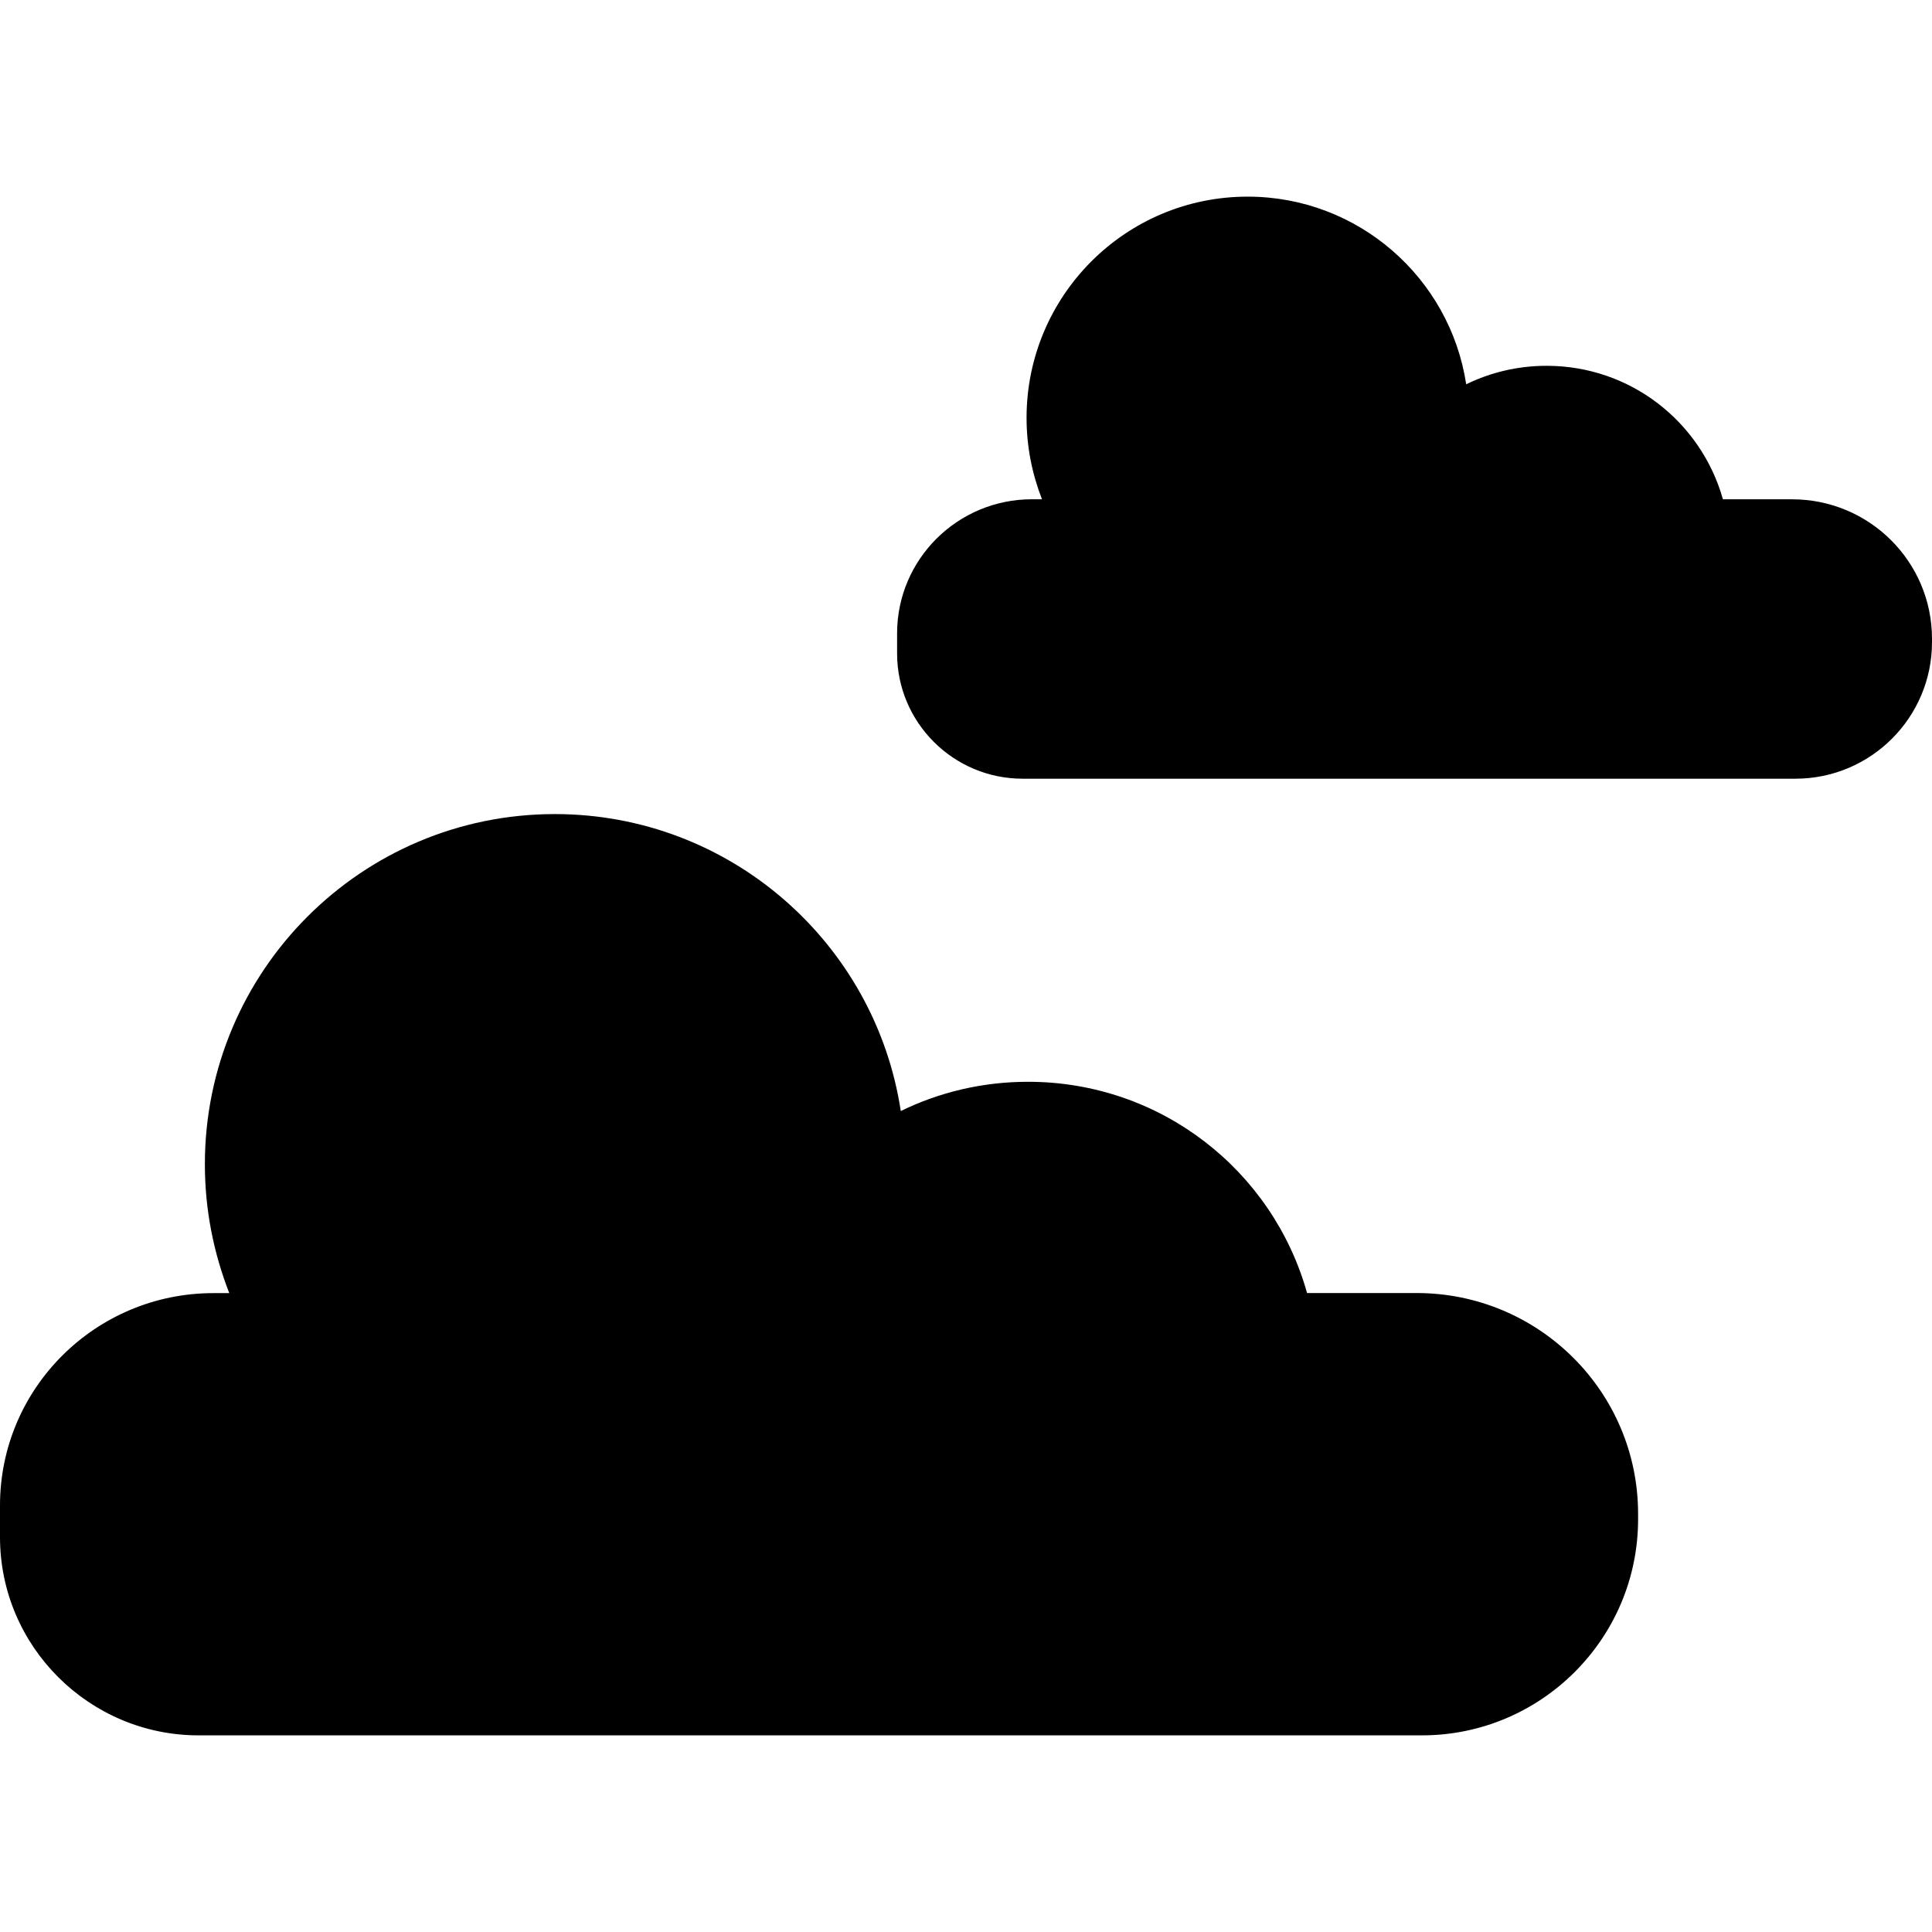
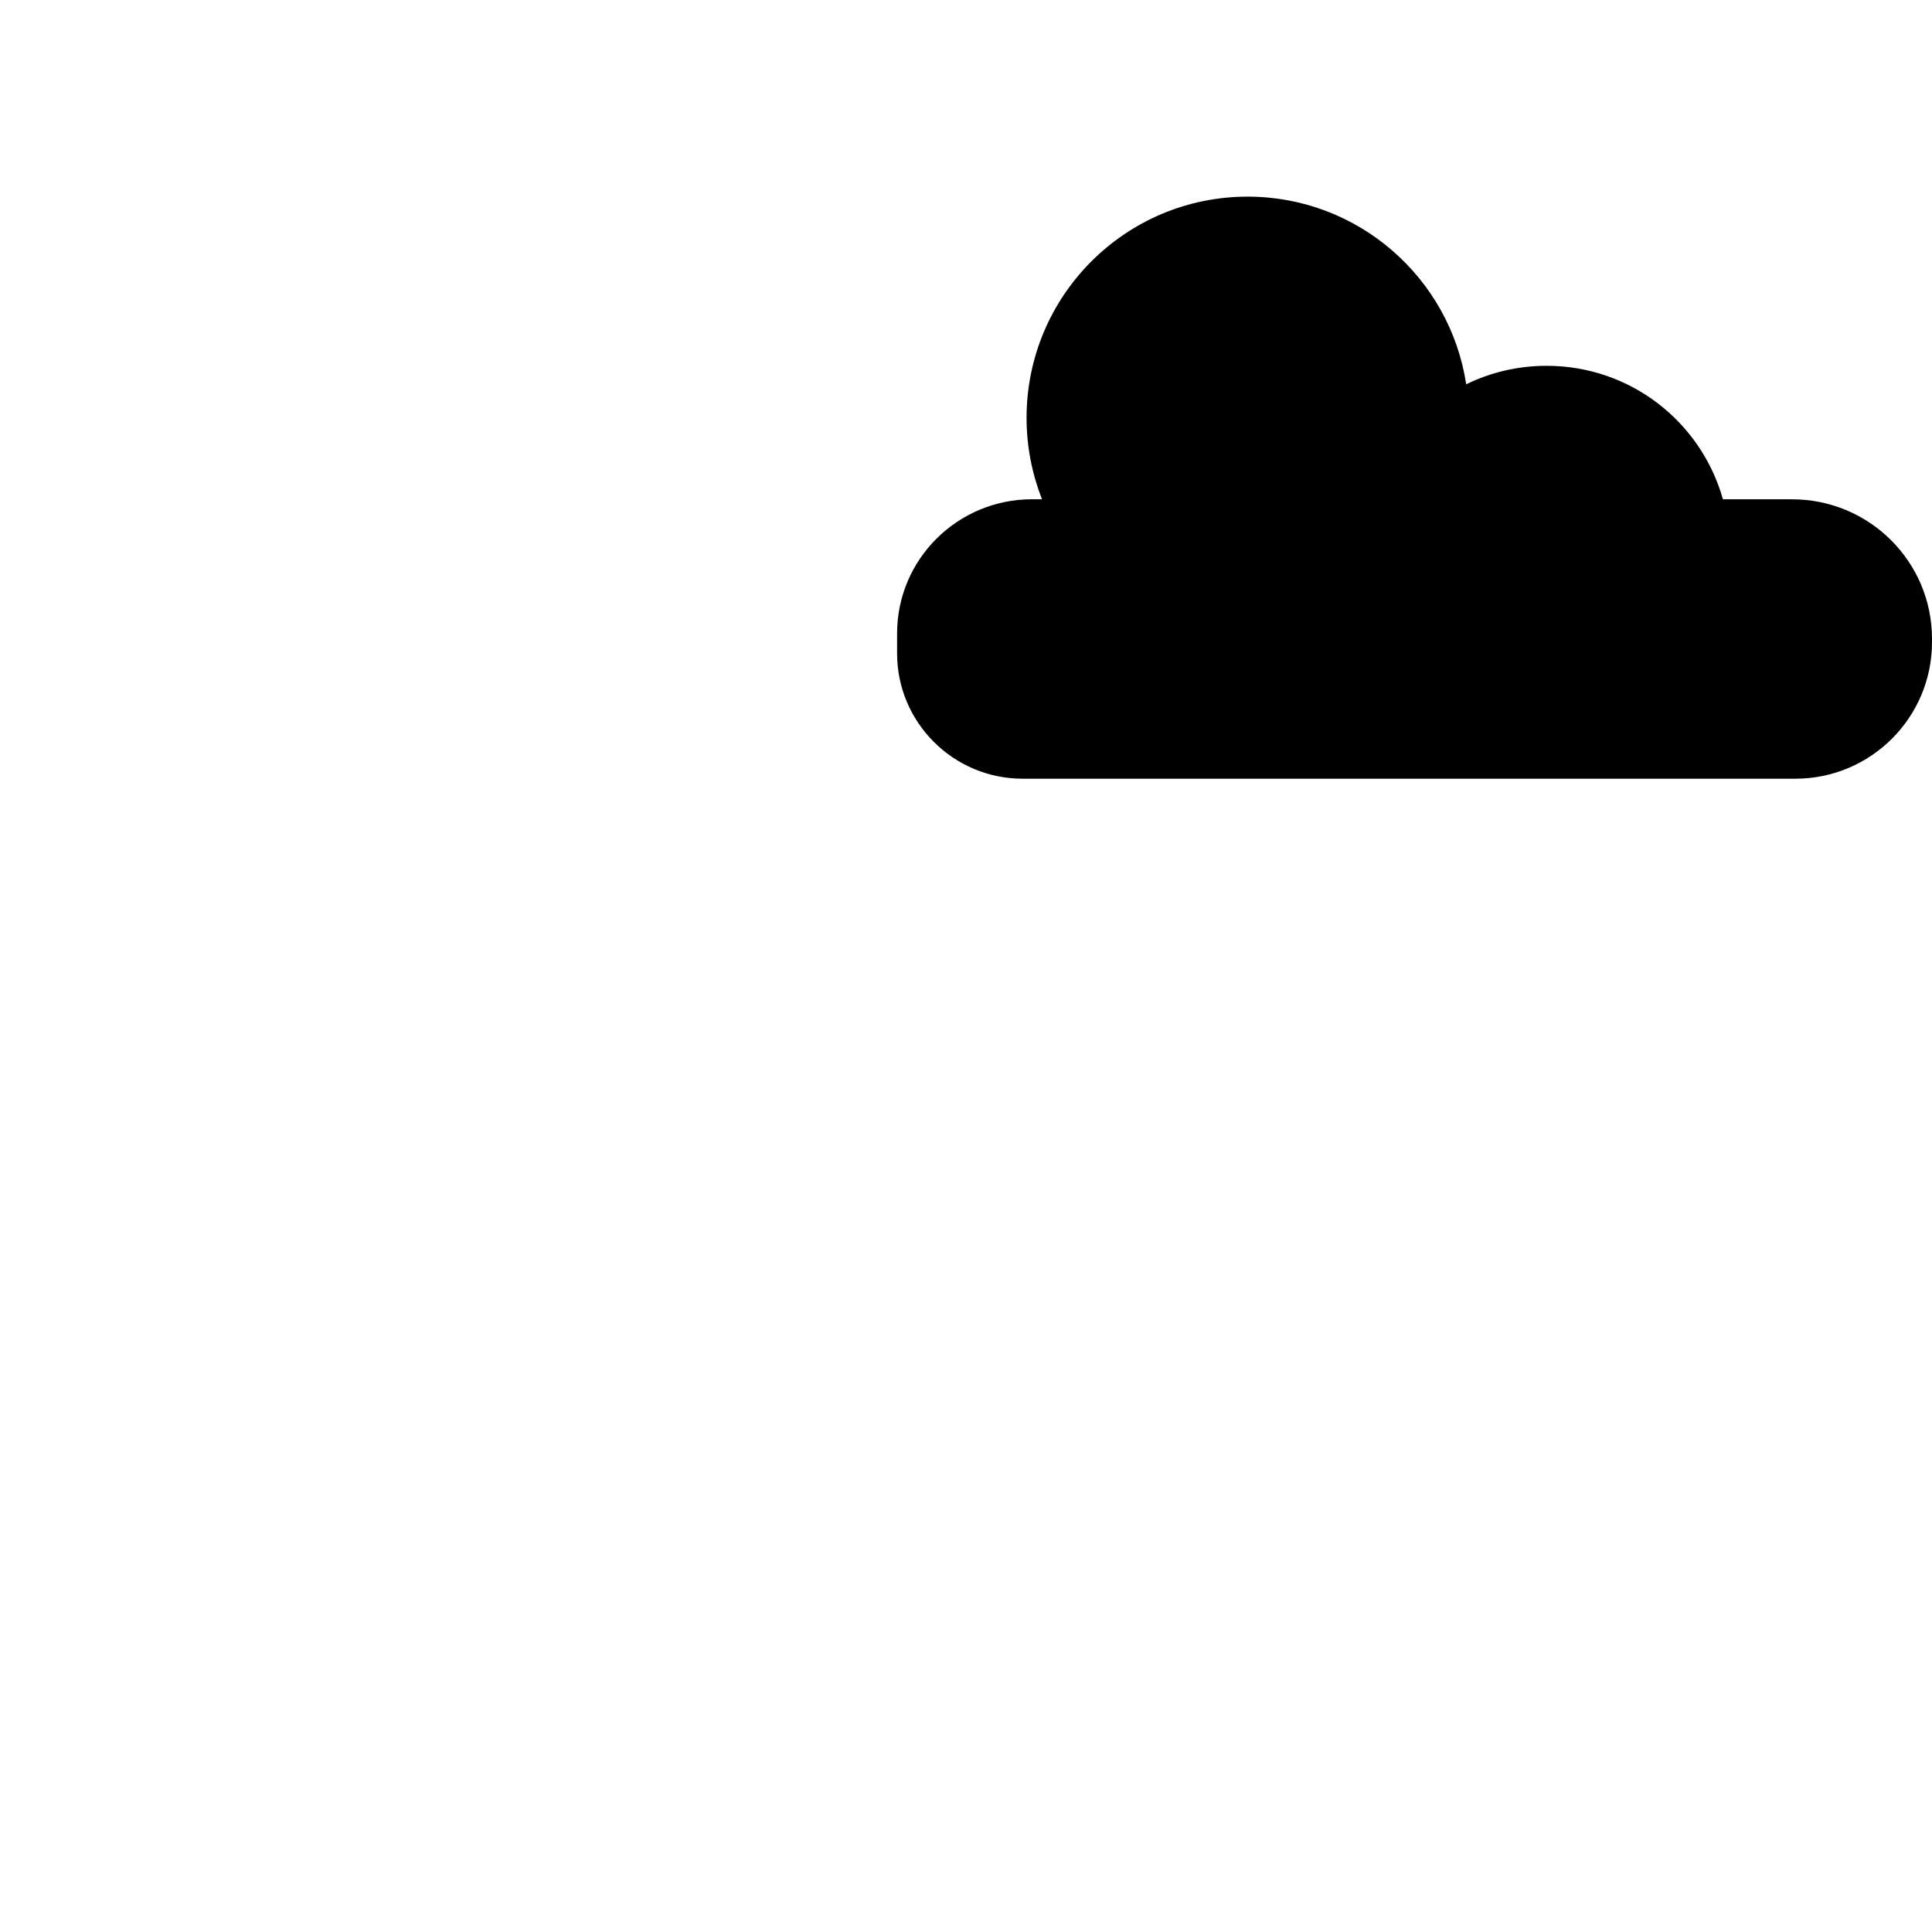
<svg xmlns="http://www.w3.org/2000/svg" fill="#000000" version="1.1" id="Capa_1" width="800px" height="800px" viewBox="0 0 46.094 46.093" xml:space="preserve">
  <g>
    <g>
-       <path d="M33.798,30.849h-2.614c-0.817-2.922-3.488-5.04-6.657-5.04c-1.089,0-2.12,0.25-3.036,0.698     c-0.609-4.01-4.073-7.085-8.254-7.085c-4.611,0-8.349,3.744-8.349,8.354c0,1.084,0.207,2.112,0.582,3.075H5.092     C2.288,30.851,0,33.113,0,35.917v0.756c0,2.608,2.131,4.729,4.739,4.729h29.185c2.846,0,5.158-2.312,5.158-5.157v-0.127     C39.082,33.203,36.713,30.849,33.798,30.849z" />
      <path d="M42.756,11.912h-1.65c-0.519-1.846-2.205-3.185-4.207-3.185c-0.688,0-1.34,0.158-1.918,0.441     c-0.385-2.534-2.574-4.477-5.215-4.477c-2.914,0-5.274,2.365-5.274,5.278c0,0.685,0.131,1.334,0.368,1.942H24.62     c-1.771,0-3.217,1.429-3.217,3.201v0.478c0,1.649,1.346,2.988,2.994,2.988h18.438c1.799,0,3.259-1.461,3.259-3.258v-0.08     C46.094,13.399,44.598,11.912,42.756,11.912z" />
    </g>
  </g>
</svg>